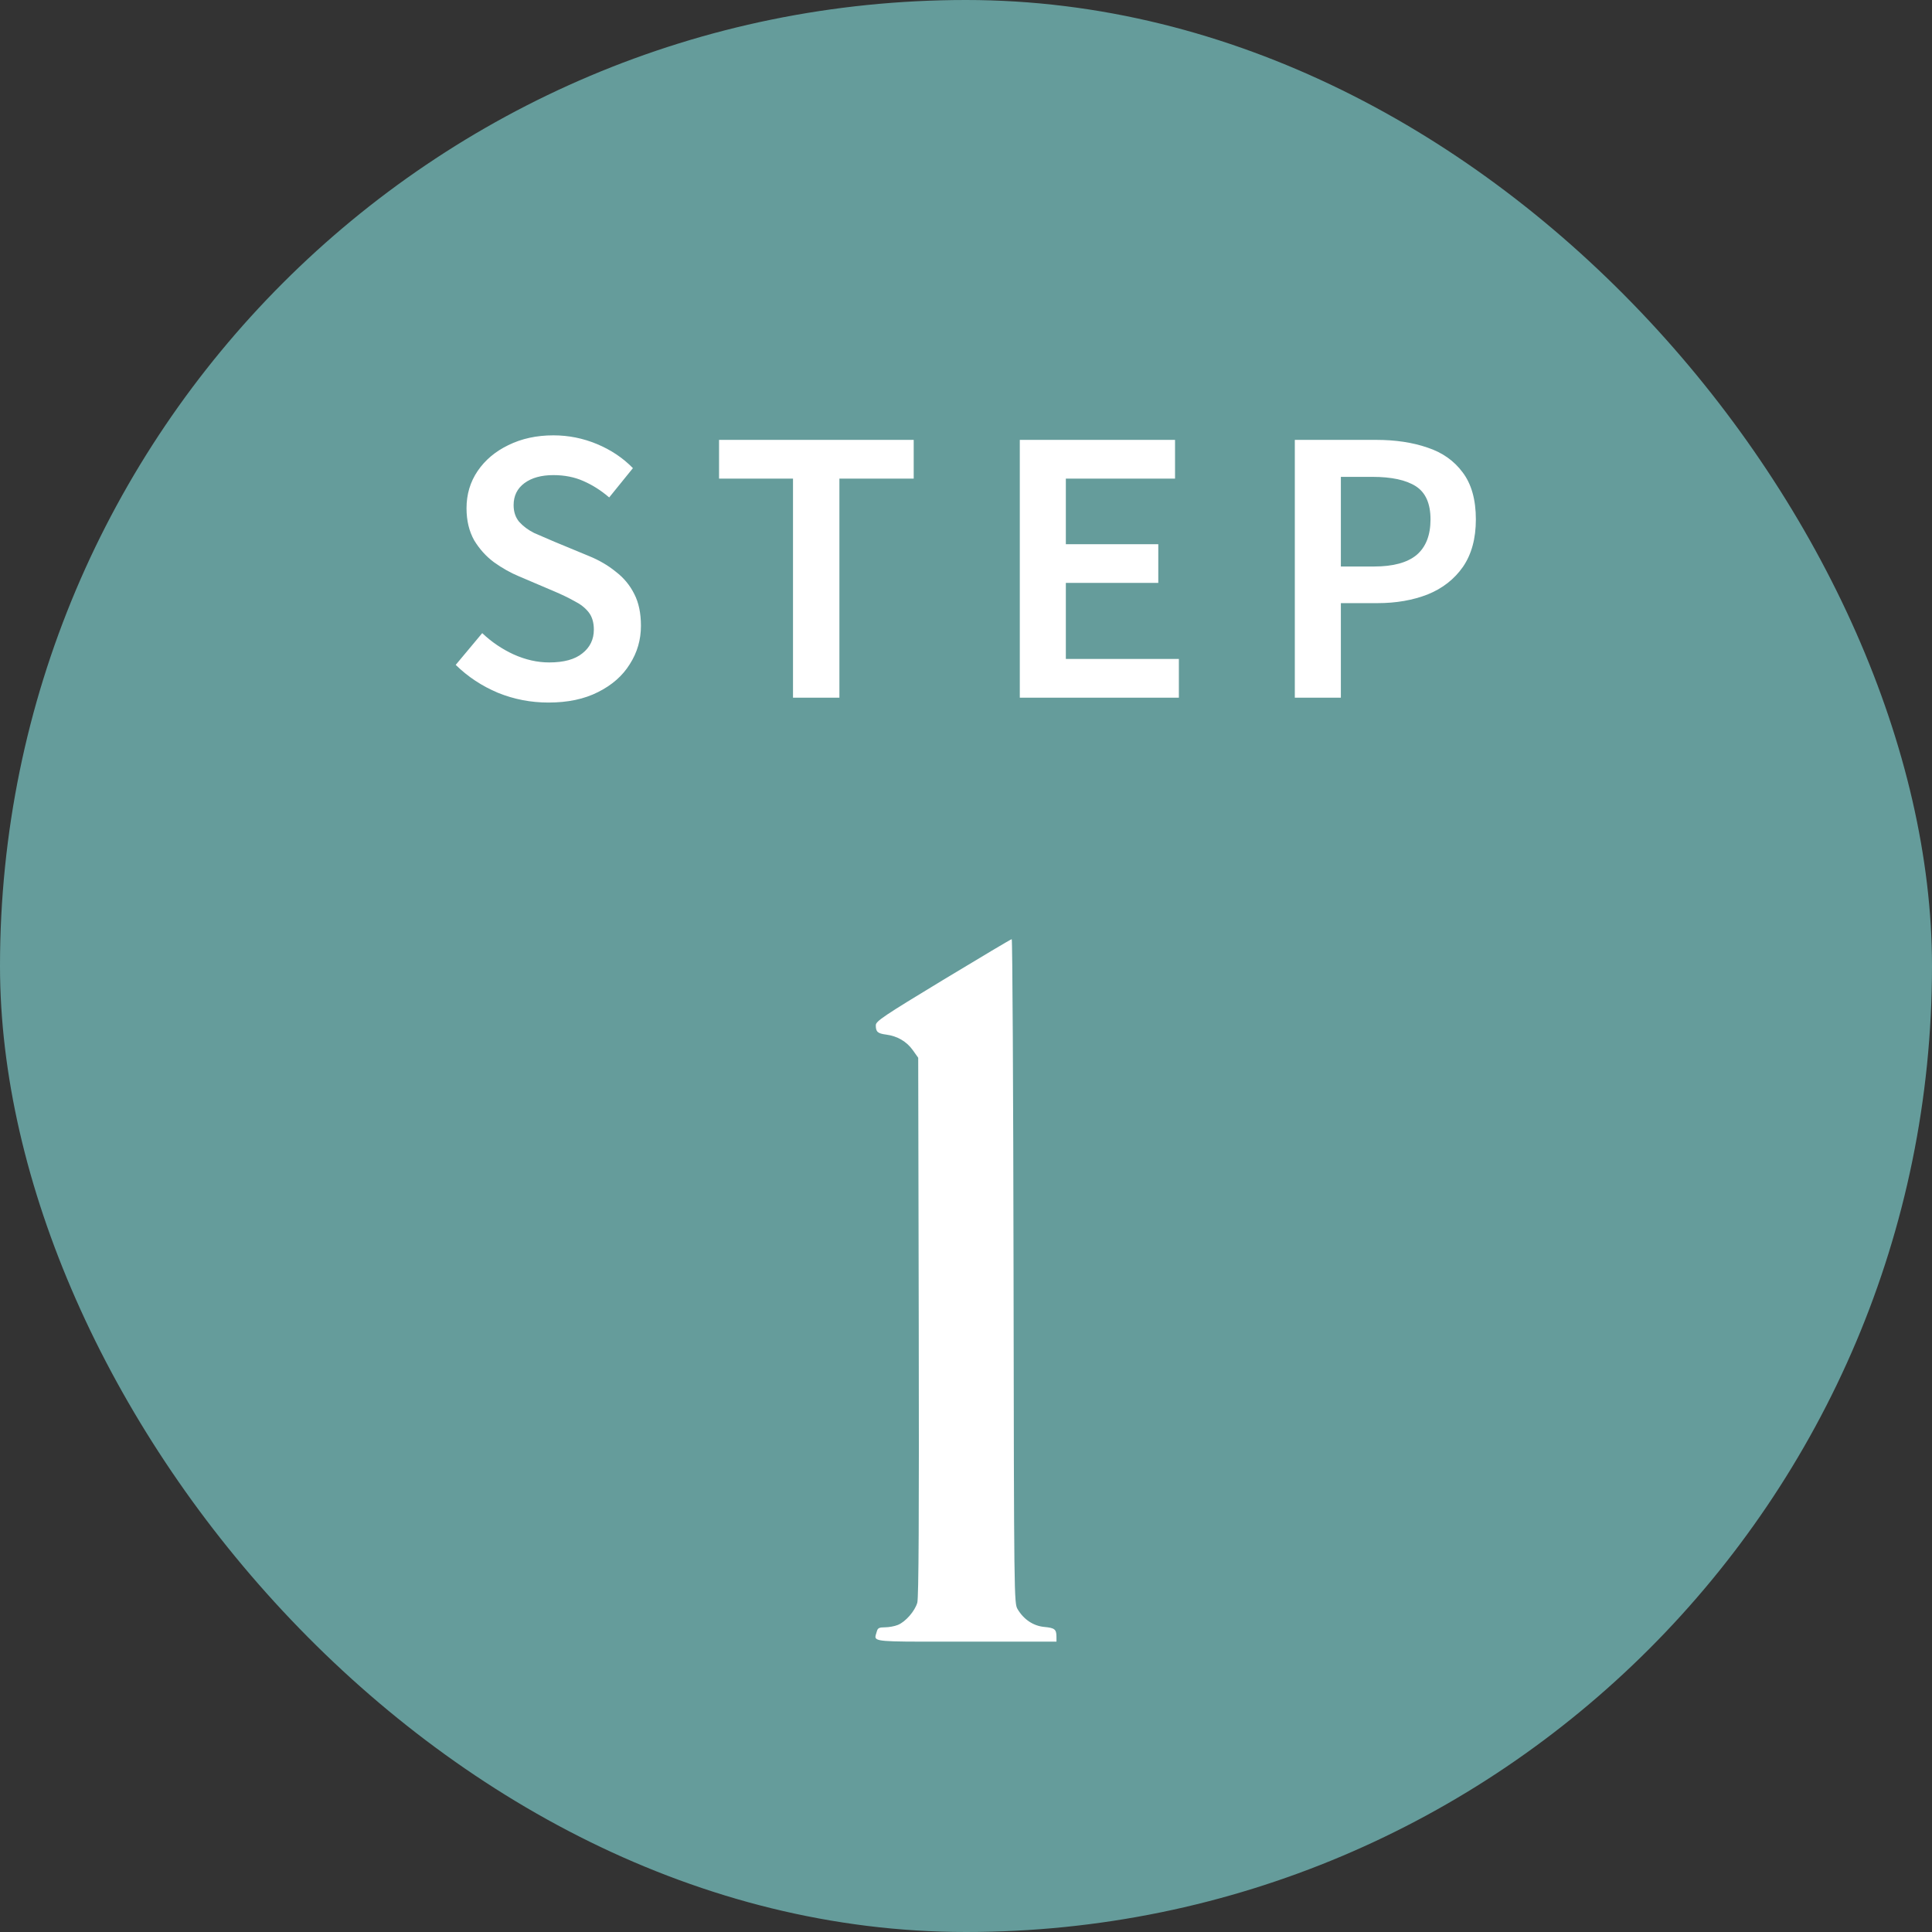
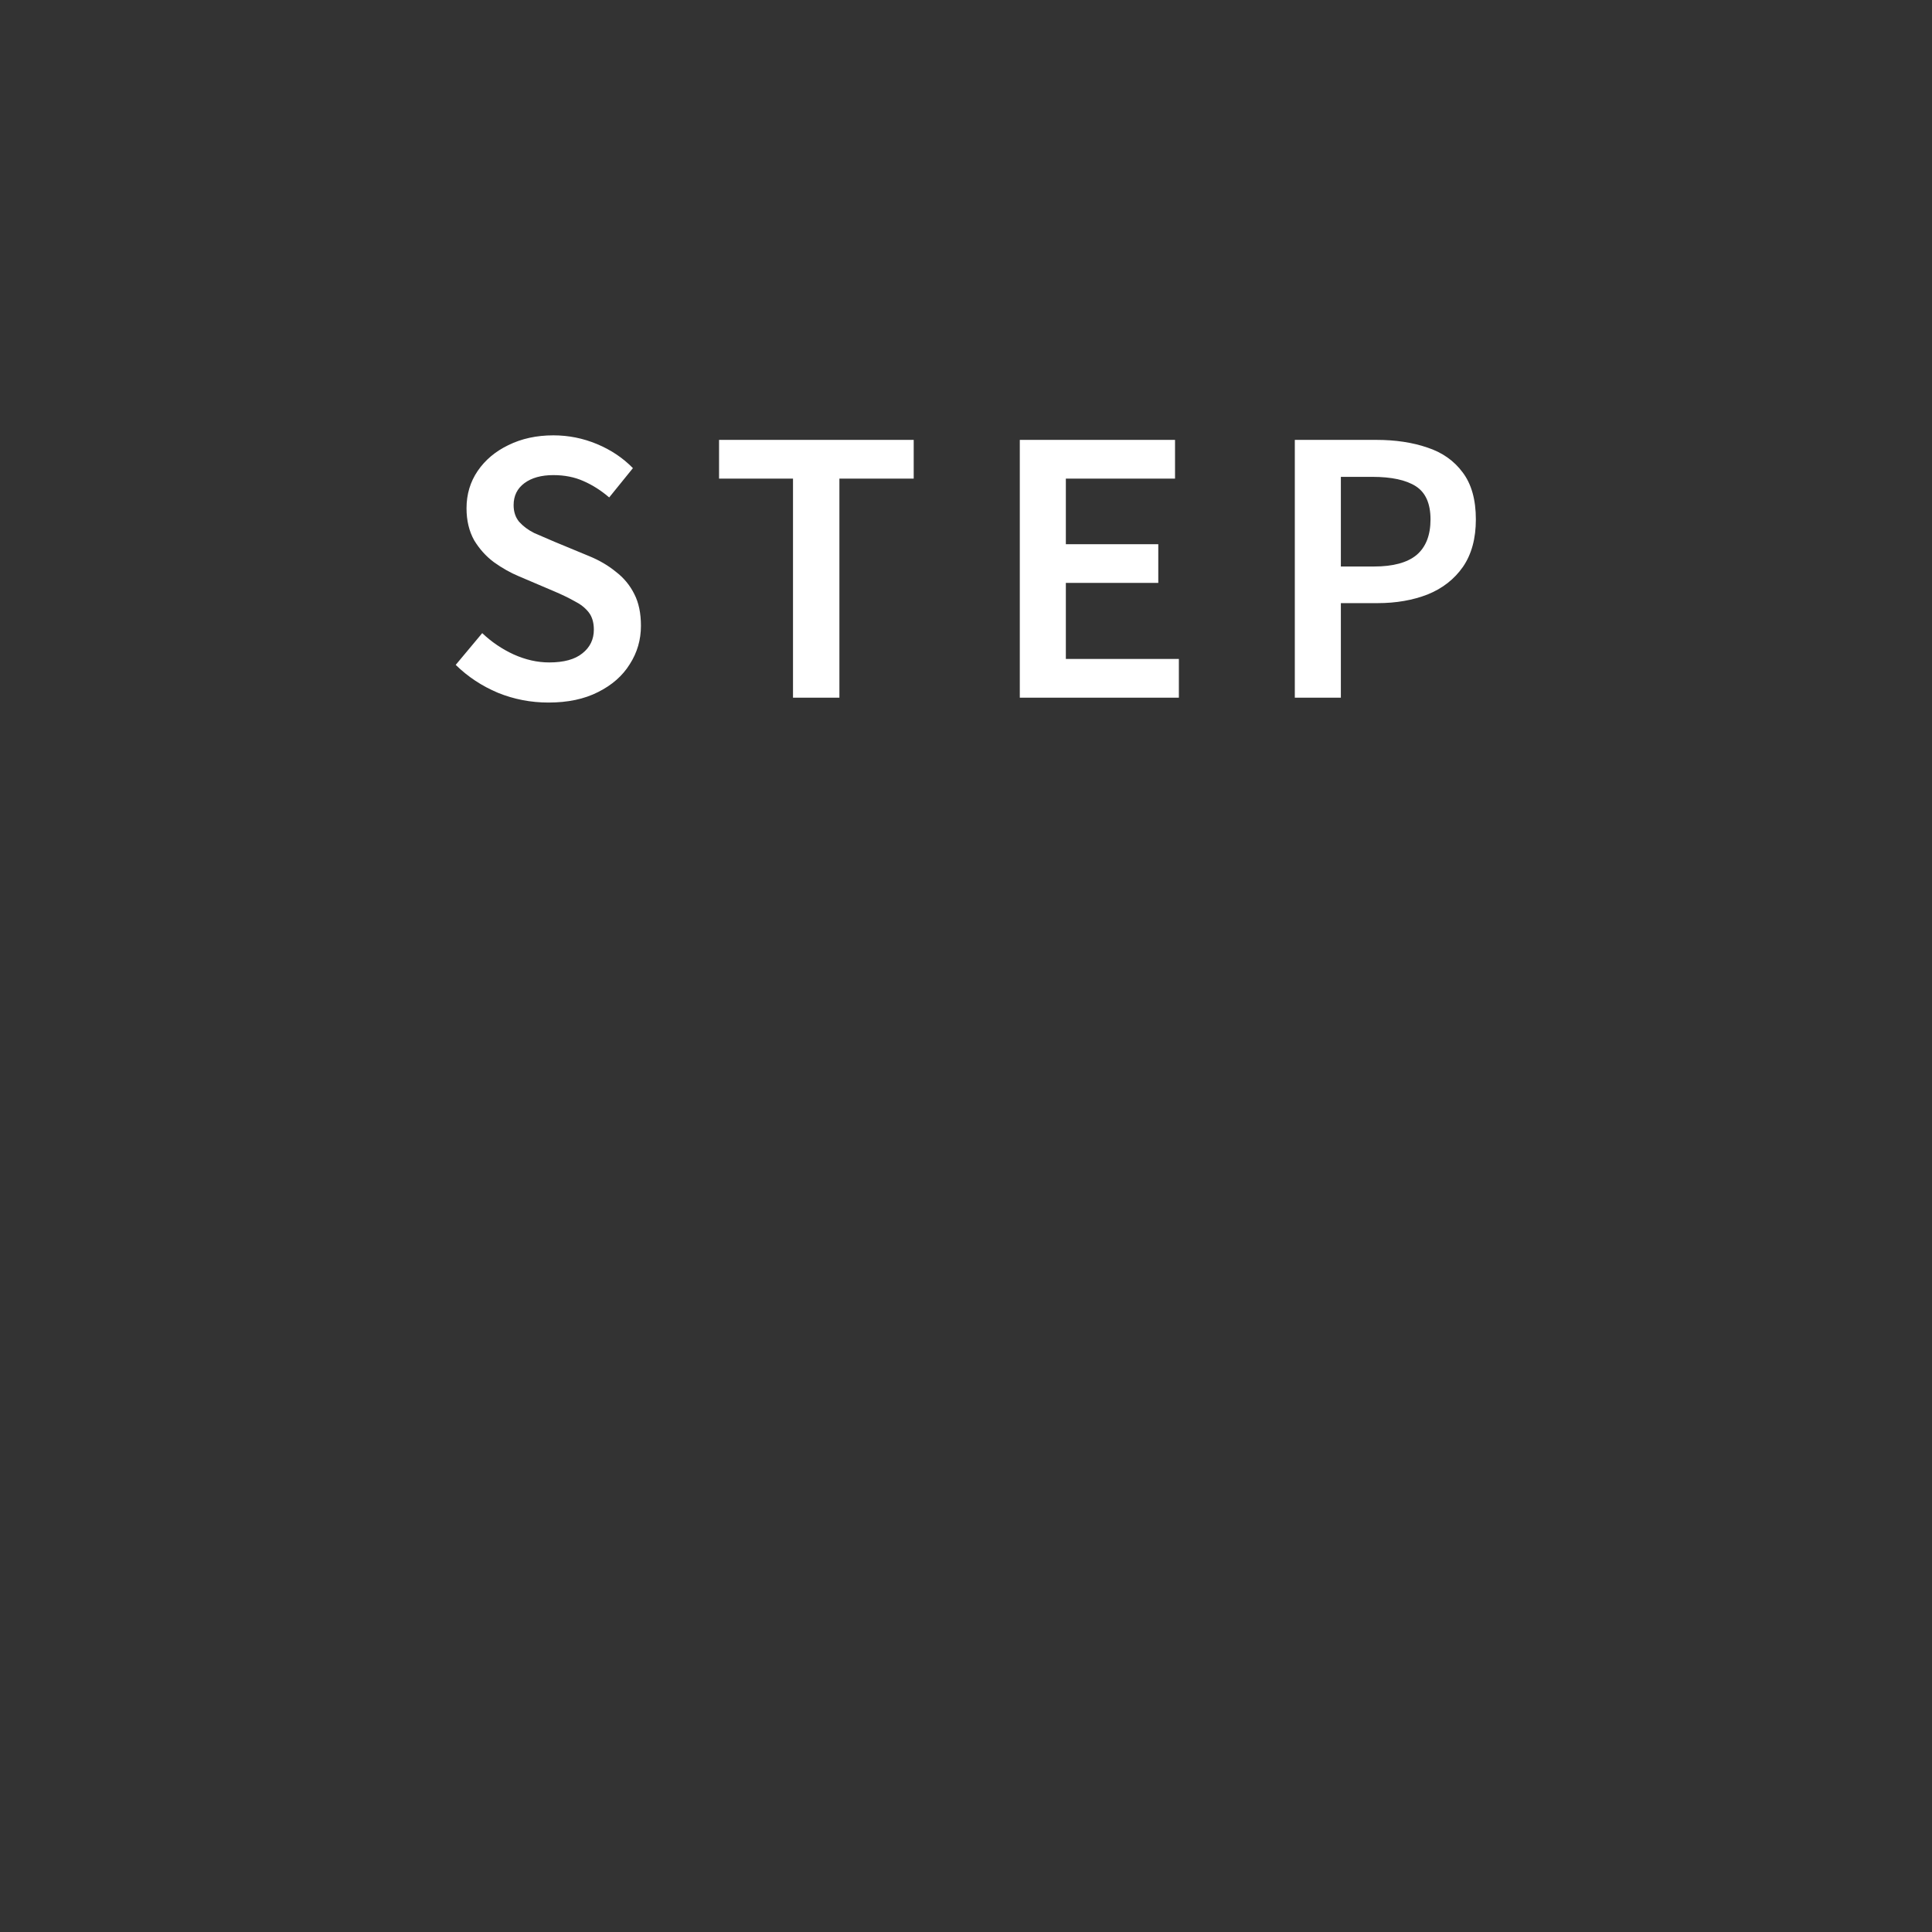
<svg xmlns="http://www.w3.org/2000/svg" width="72" height="72" viewBox="0 0 72 72" fill="none">
  <rect x="0" y="0" width="72" height="72" fill="#333333" stroke="none" />
-   <rect width="72" height="72" rx="36" fill="#659C9B" />
  <path d="M20.441 26.182C19.783 26.182 19.154 26.061 18.556 25.818C17.958 25.567 17.434 25.22 16.983 24.778L17.971 23.595C18.318 23.924 18.708 24.189 19.141 24.388C19.583 24.587 20.025 24.687 20.467 24.687C21.013 24.687 21.425 24.574 21.702 24.349C21.988 24.124 22.131 23.829 22.131 23.465C22.131 23.196 22.066 22.98 21.936 22.815C21.806 22.65 21.629 22.512 21.403 22.399C21.187 22.278 20.935 22.156 20.649 22.035L19.336 21.476C19.024 21.346 18.717 21.173 18.413 20.956C18.119 20.739 17.872 20.466 17.672 20.137C17.482 19.799 17.386 19.4 17.386 18.941C17.386 18.421 17.525 17.957 17.802 17.55C18.08 17.143 18.461 16.822 18.946 16.588C19.44 16.345 19.999 16.224 20.623 16.224C21.187 16.224 21.728 16.332 22.248 16.549C22.768 16.766 23.215 17.065 23.587 17.446L22.703 18.538C22.4 18.278 22.079 18.074 21.741 17.927C21.412 17.78 21.039 17.706 20.623 17.706C20.173 17.706 19.813 17.806 19.544 18.005C19.276 18.204 19.141 18.477 19.141 18.824C19.141 19.075 19.211 19.283 19.349 19.448C19.497 19.613 19.683 19.751 19.908 19.864C20.142 19.968 20.394 20.076 20.662 20.189L21.949 20.722C22.331 20.878 22.664 21.073 22.95 21.307C23.245 21.532 23.475 21.81 23.639 22.139C23.804 22.46 23.886 22.854 23.886 23.322C23.886 23.842 23.748 24.319 23.47 24.752C23.202 25.185 22.807 25.532 22.287 25.792C21.776 26.052 21.161 26.182 20.441 26.182ZM29.553 26V17.836H26.797V16.393H34.051V17.836H31.282V26H29.553ZM38.005 26V16.393H43.79V17.836H39.721V20.28H43.166V21.723H39.721V24.557H43.933V26H38.005ZM48.254 26V16.393H51.283C52.002 16.393 52.639 16.488 53.194 16.679C53.749 16.861 54.186 17.169 54.507 17.602C54.836 18.035 55.001 18.62 55.001 19.357C55.001 20.068 54.841 20.657 54.52 21.125C54.199 21.584 53.762 21.927 53.207 22.152C52.652 22.369 52.028 22.477 51.335 22.477H49.97V26H48.254ZM49.97 21.112H51.205C51.916 21.112 52.444 20.969 52.791 20.683C53.138 20.388 53.311 19.946 53.311 19.357C53.311 18.768 53.129 18.356 52.765 18.122C52.401 17.888 51.859 17.771 51.14 17.771H49.97V21.112Z" fill="white" />
-   <path fill-rule="evenodd" clip-rule="evenodd" d="M37.924 59.97C37.791 59.746 37.789 59.608 37.772 47.371C37.762 40.567 37.731 35 37.704 35C37.677 35 36.526 35.684 35.147 36.519C32.932 37.861 32.64 38.057 32.639 38.205C32.637 38.452 32.706 38.515 33.023 38.556C33.44 38.61 33.786 38.812 34.017 39.135L34.219 39.419L34.239 49.447C34.253 56.552 34.237 59.55 34.185 59.728C34.093 60.043 33.75 60.437 33.464 60.555C33.344 60.605 33.127 60.645 32.983 60.645C32.766 60.645 32.711 60.672 32.678 60.795C32.649 60.902 32.61 60.979 32.631 61.035C32.69 61.197 33.248 61.179 36.004 61.179H39.372L39.371 60.996C39.37 60.719 39.304 60.667 38.915 60.631C38.511 60.593 38.152 60.354 37.924 59.97Z" fill="white" />
</svg>